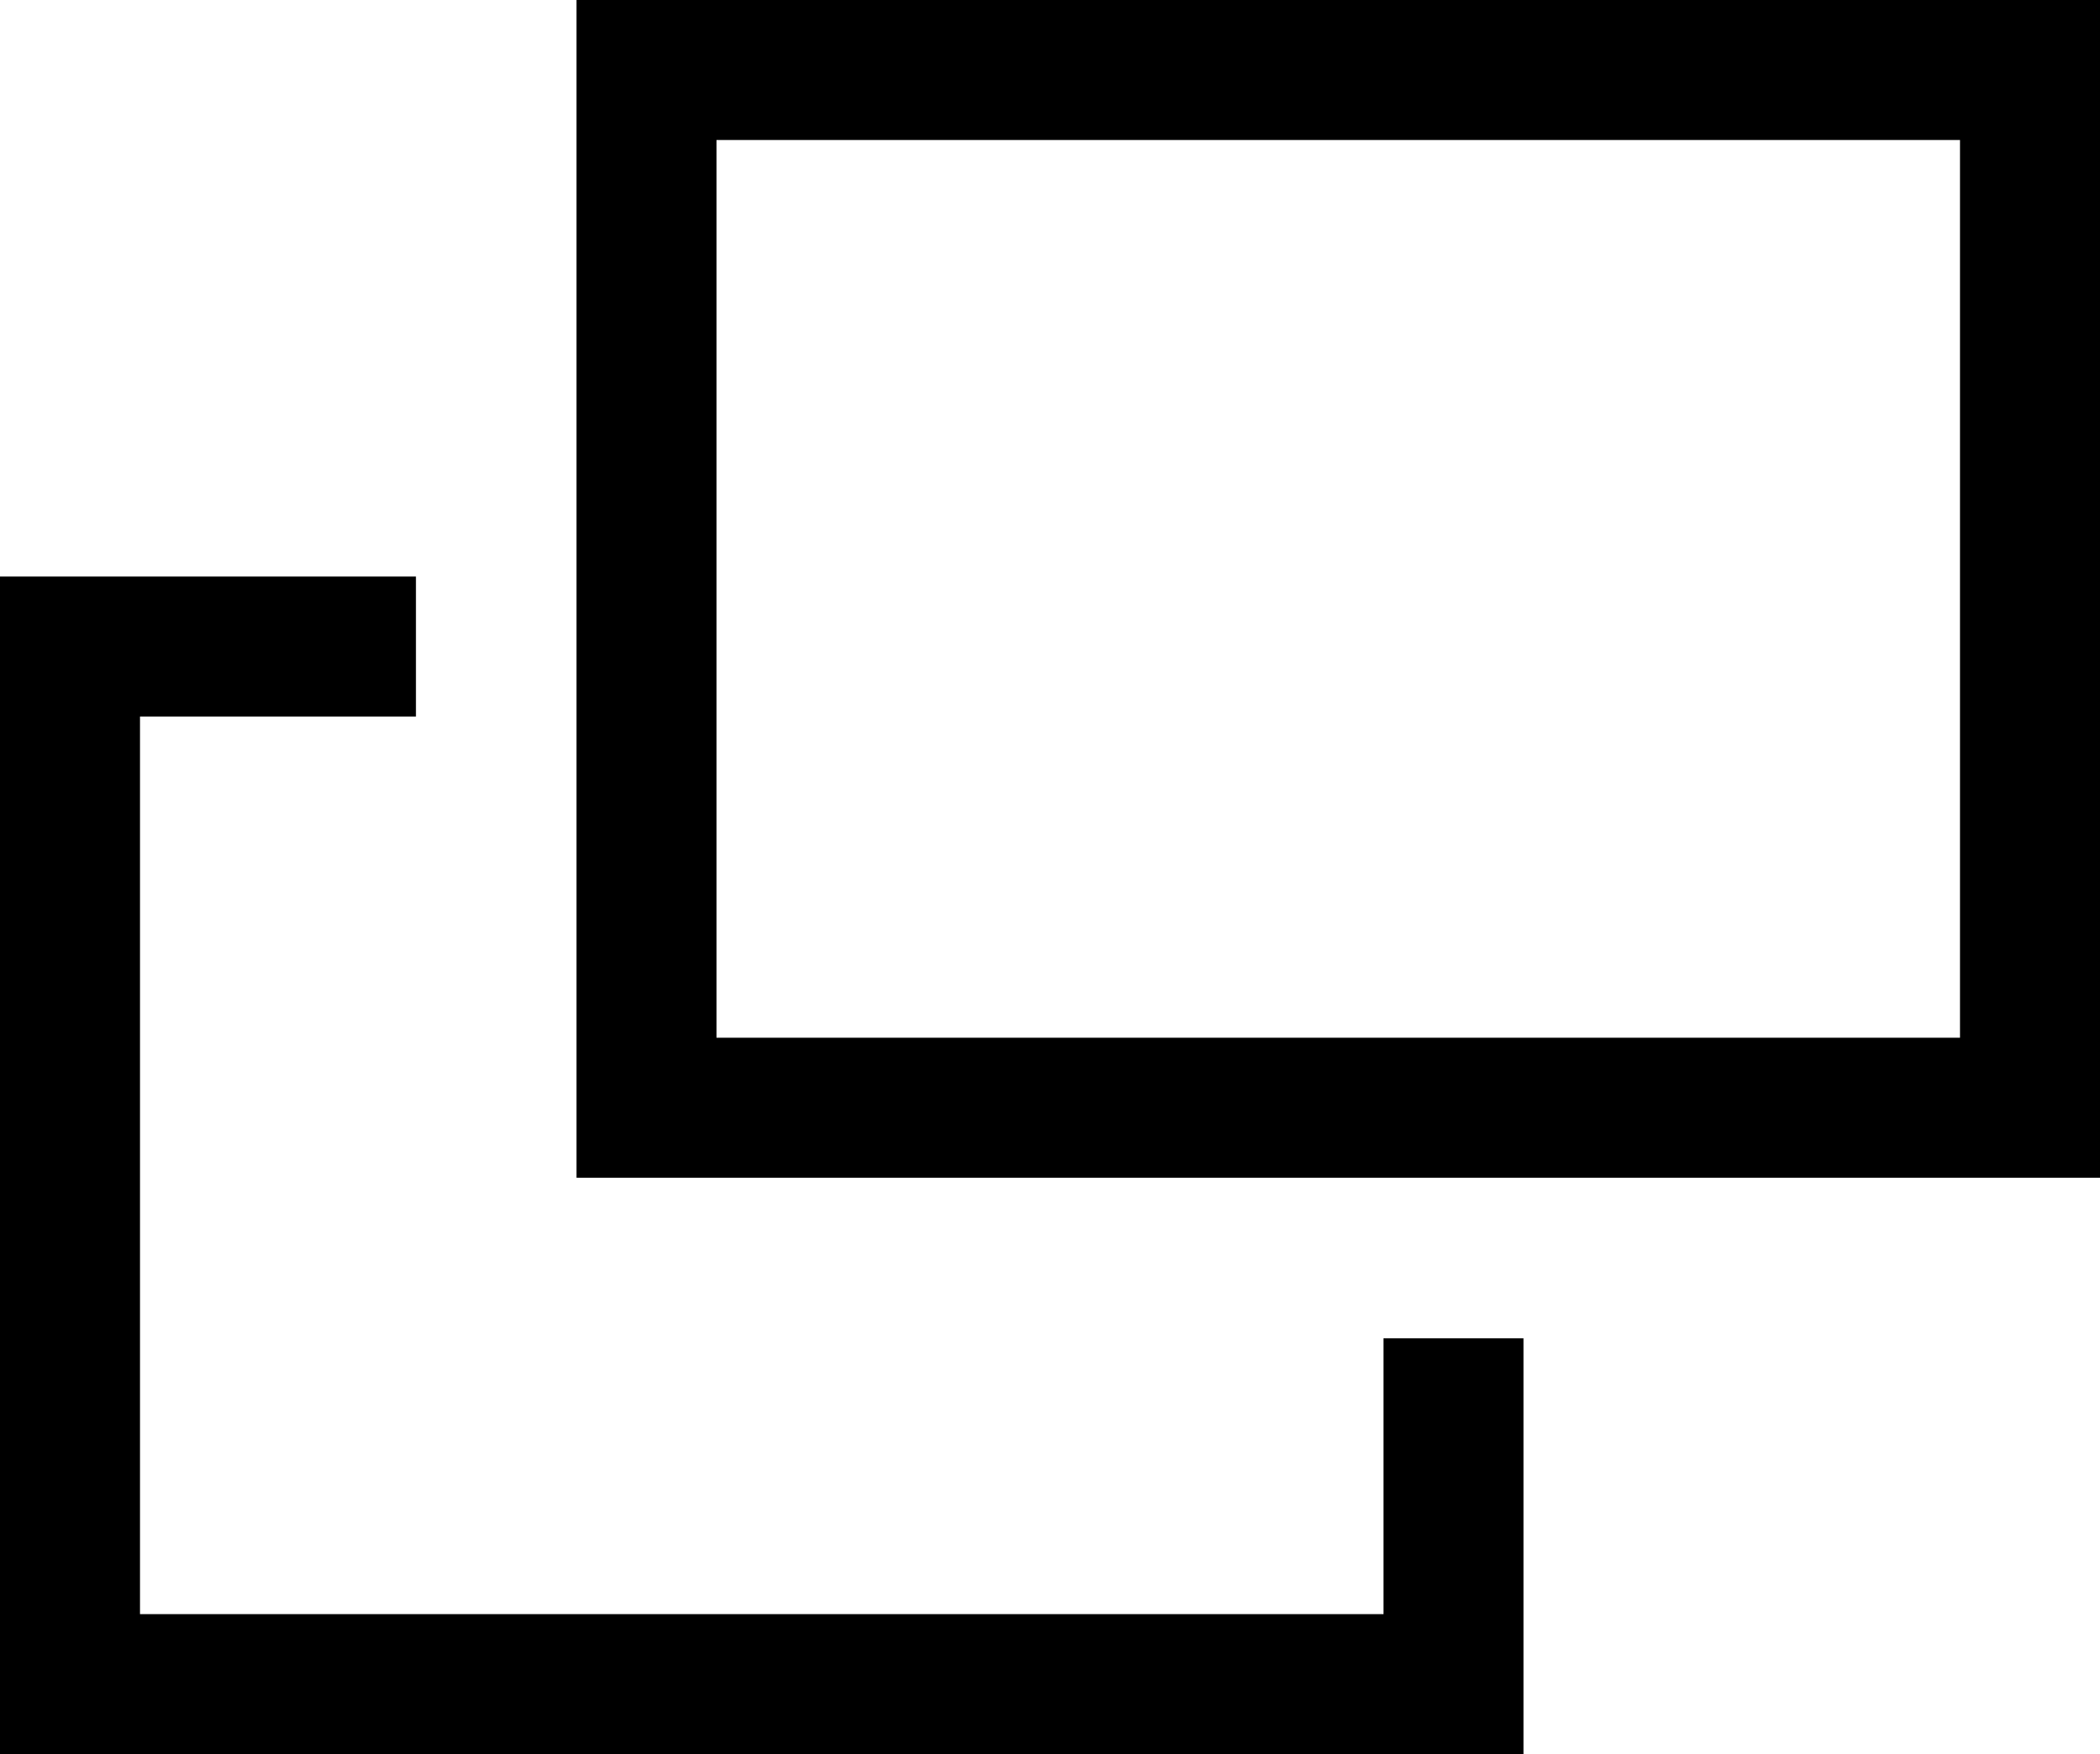
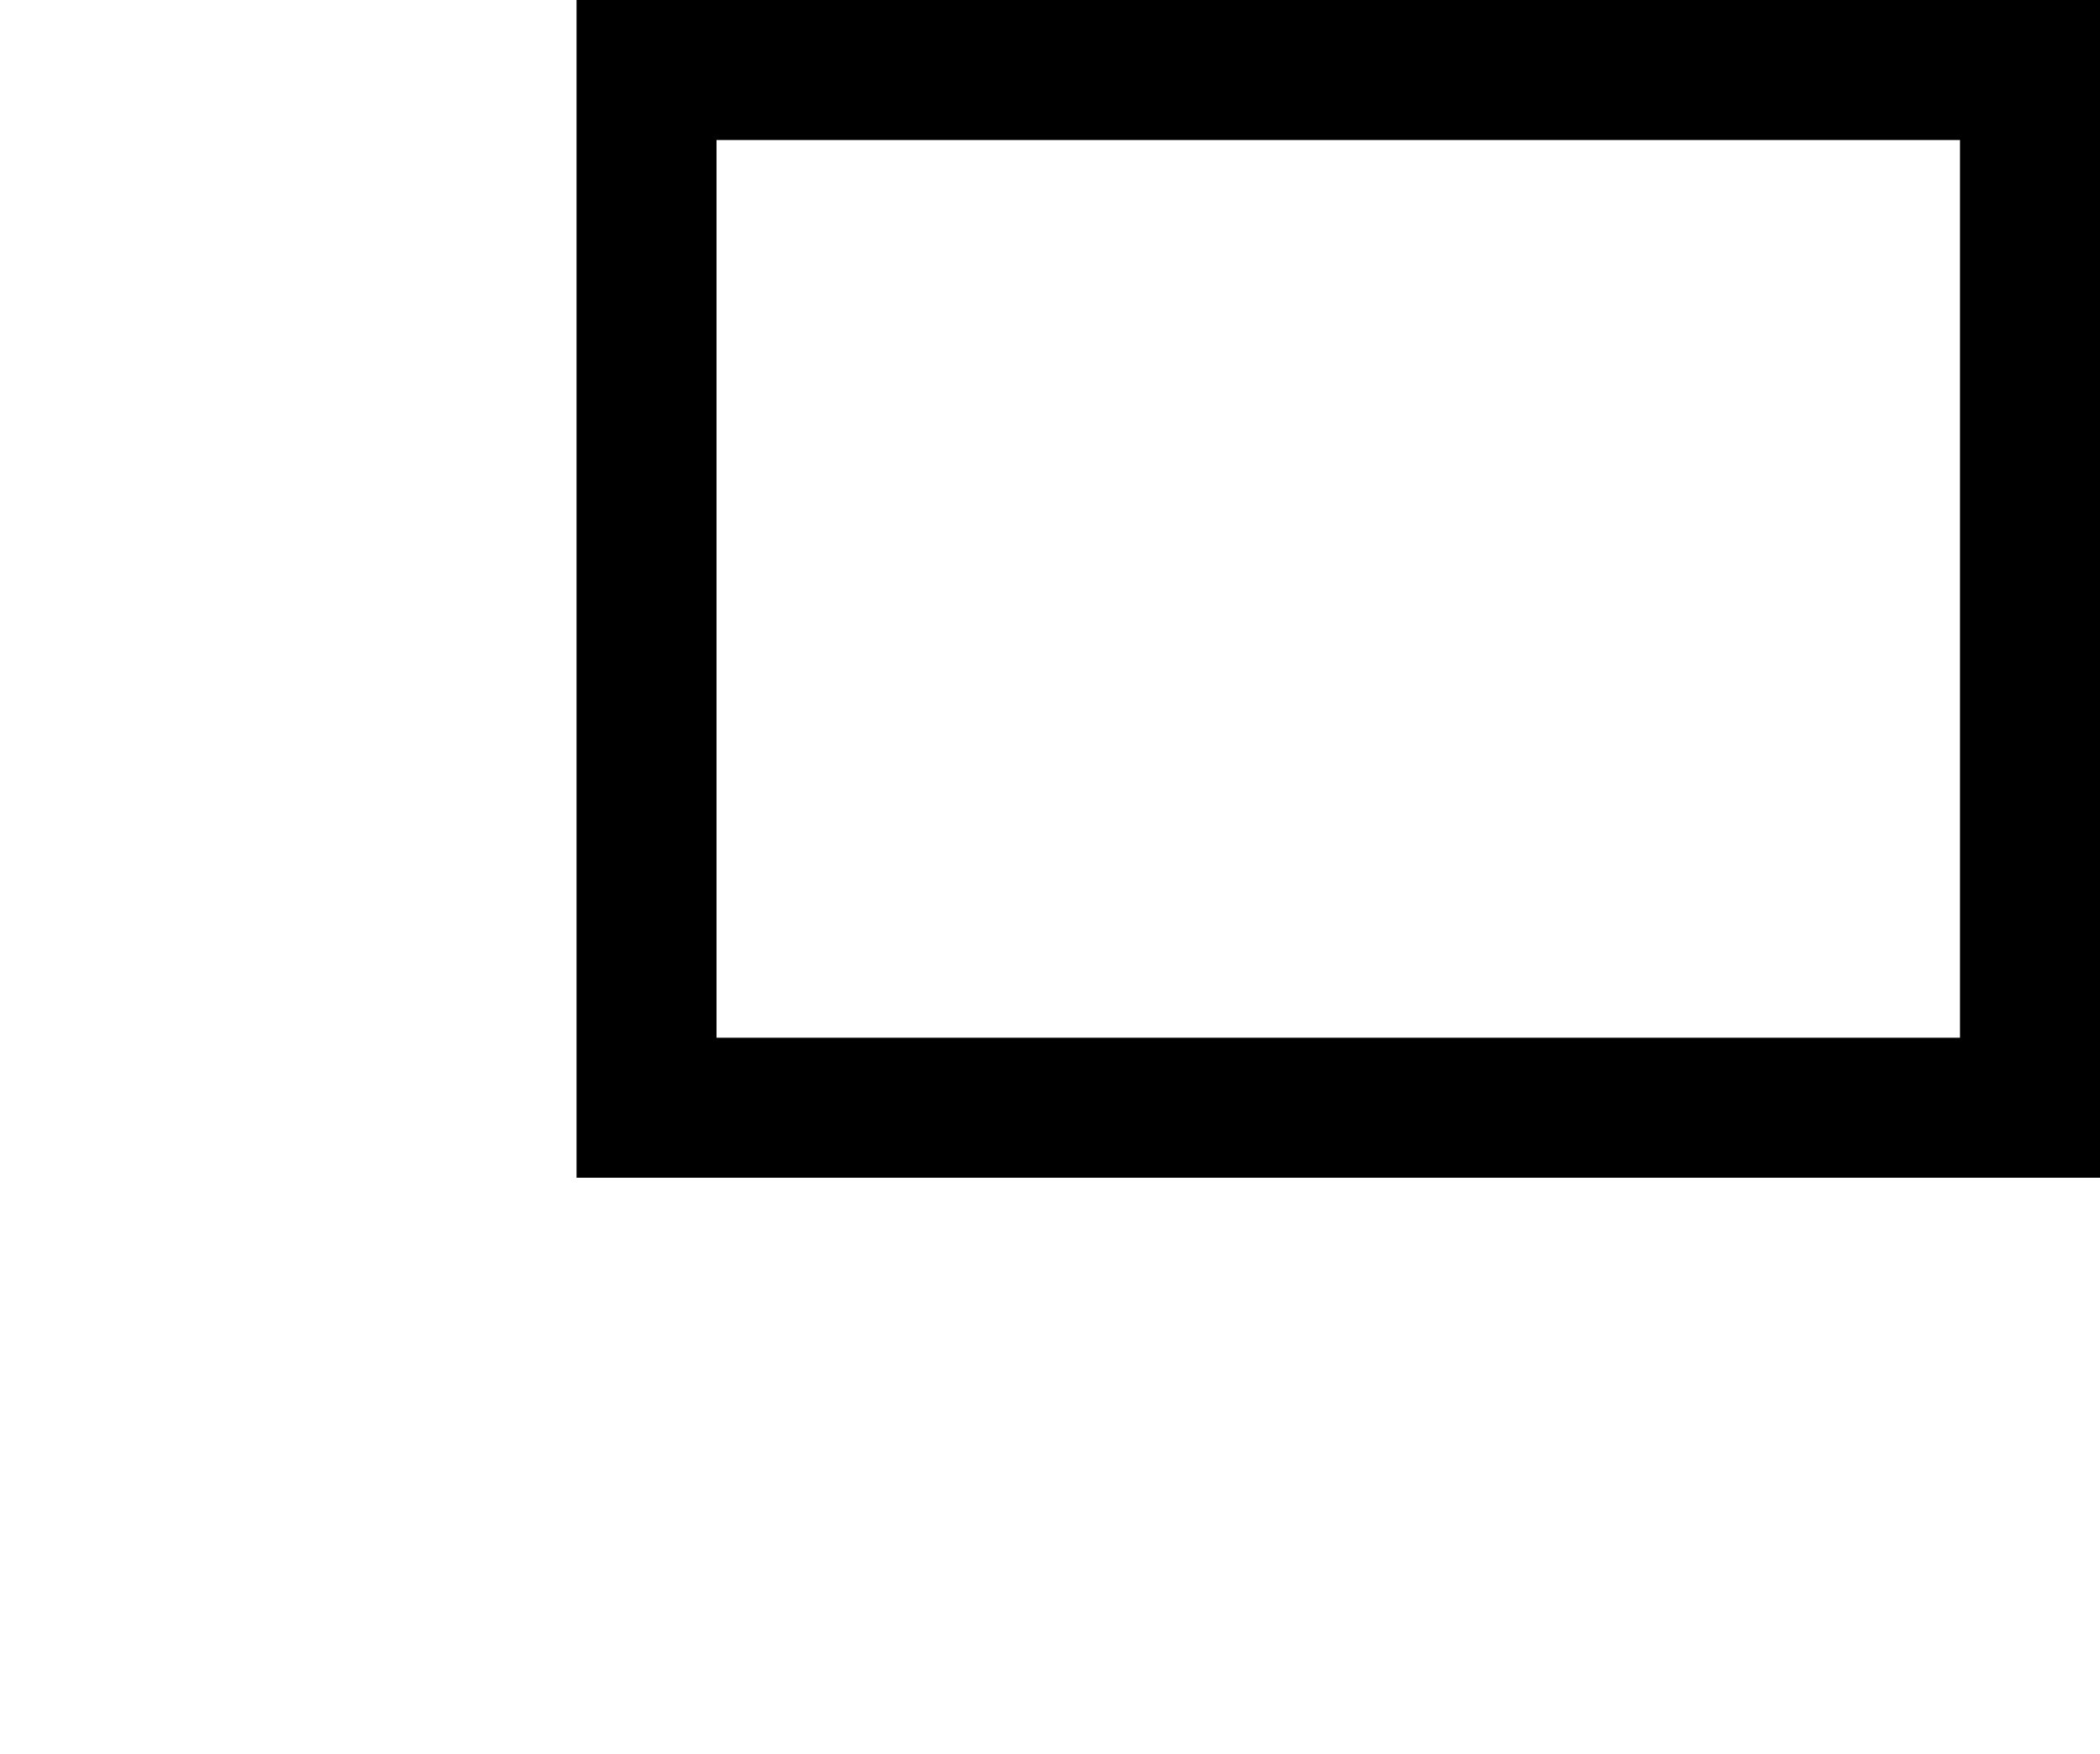
<svg xmlns="http://www.w3.org/2000/svg" width="15" height="12.529" viewBox="0 0 15 12.529">
-   <polyline points="10.382 9.559 10.382 12.029 0.5 12.029 0.5 4.618 2.971 4.618" style="fill:none;stroke:#000;stroke-miterlimit:10" />
  <rect x="4.618" y="0.5" width="9.882" height="7.412" style="fill:none;stroke:#000;stroke-miterlimit:10" />
</svg>